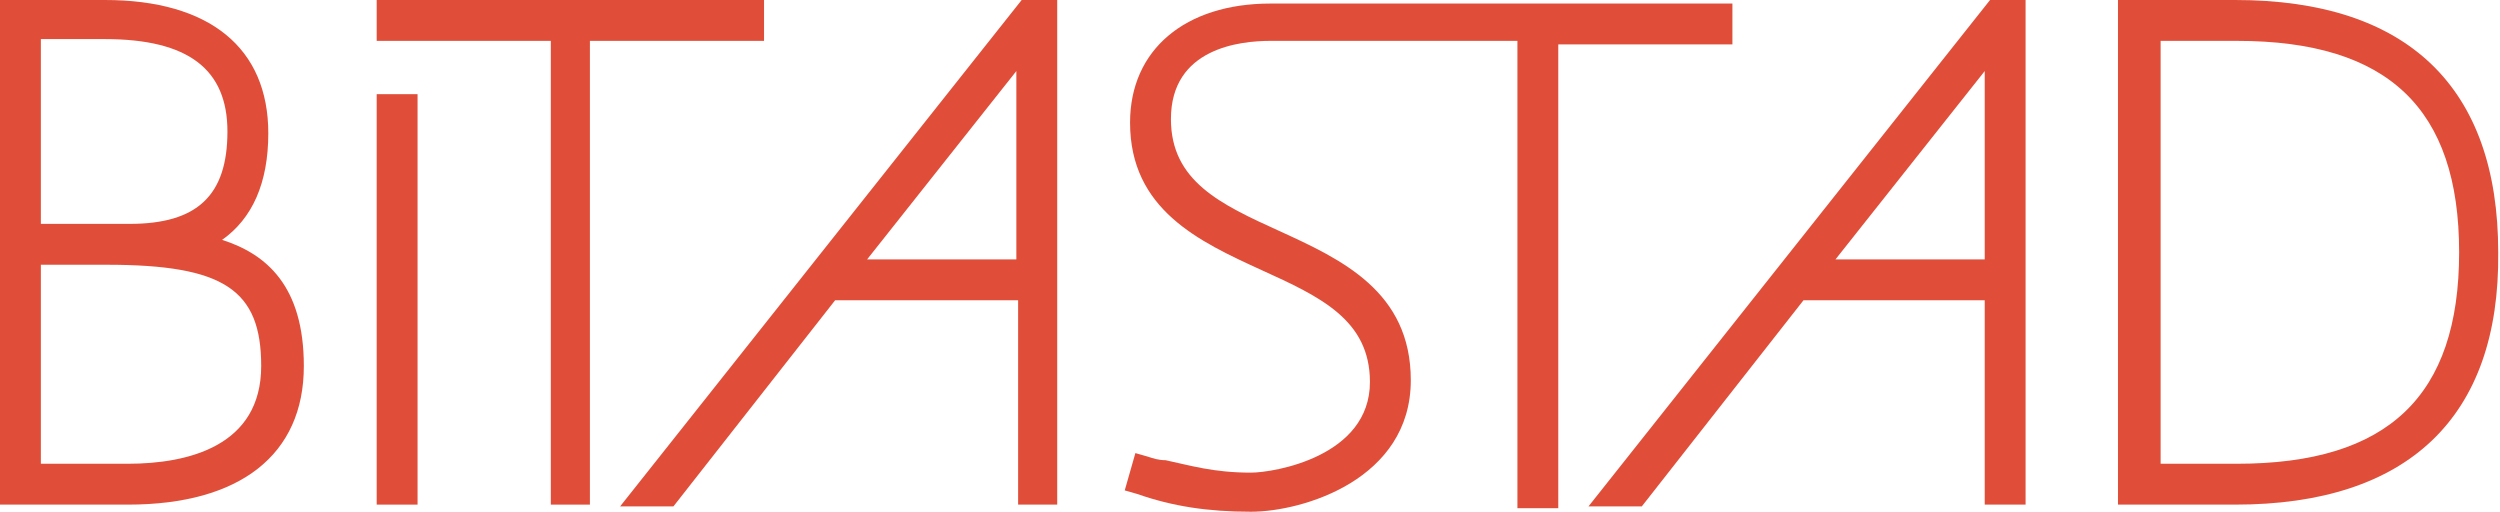
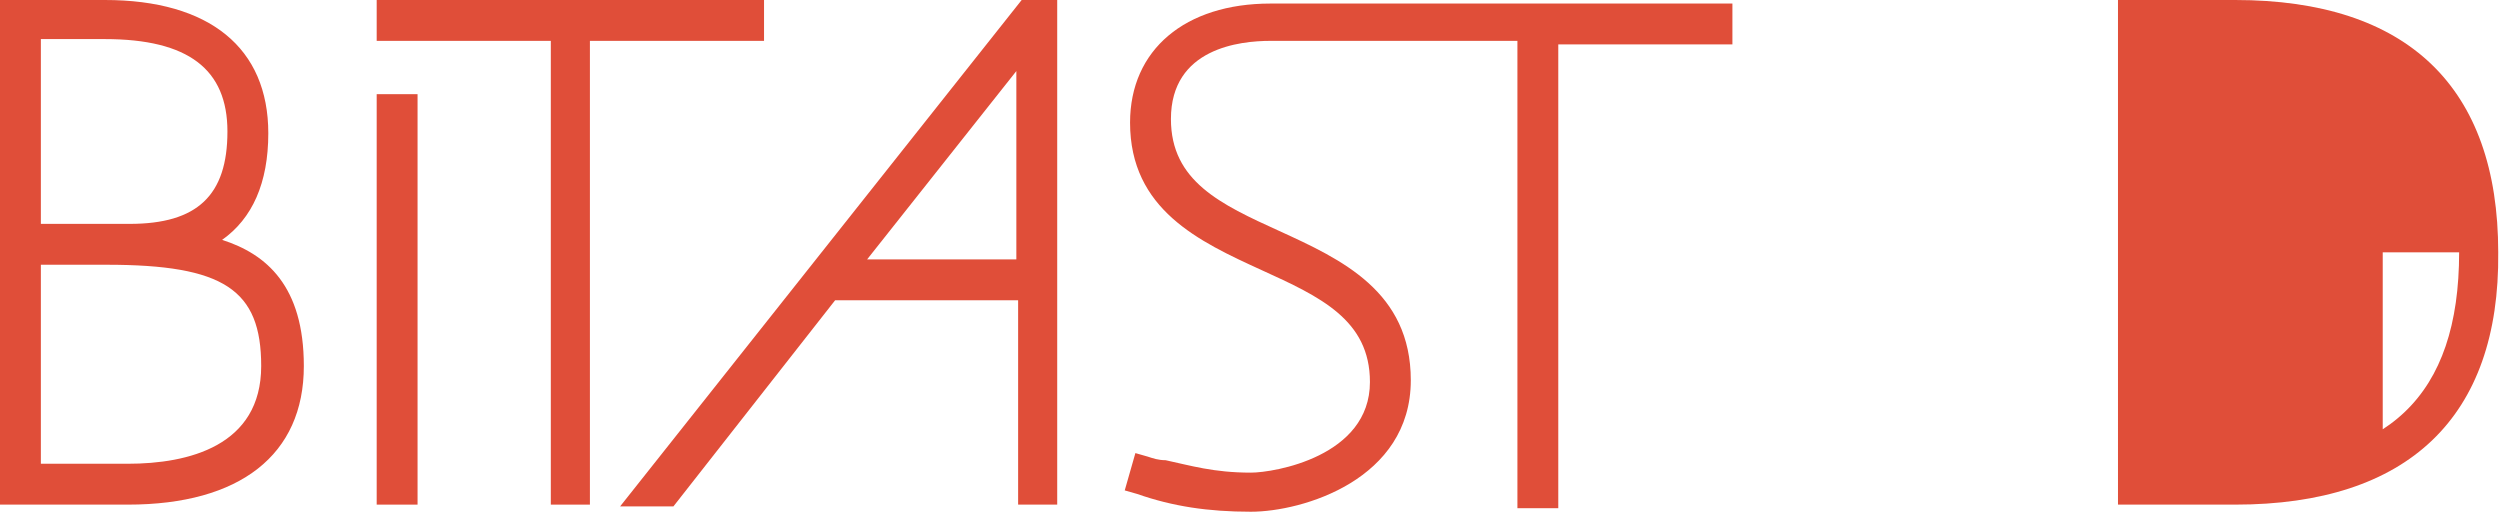
<svg xmlns="http://www.w3.org/2000/svg" version="1.1" x="0px" y="0px" width="140.7px" height="28.8px" viewBox="0 0 140.7 28.8" style="enable-background:new 0 0 140.7 28.8;" xml:space="preserve">
  <style type="text/css">
	.st0{fill:#e04e39;}
</style>
  <defs>
</defs>
  <path class="st0" d="M2.3,12.6h5c3.8,0,5.5-1.6,5.5-5.2c0-3.5-2.2-5.2-6.9-5.2H2.3V12.6z M2.3,26.1h4.9c3.4,0,7.5-1,7.5-5.5  c0-4.3-2.1-5.7-8.7-5.7H2.3V26.1z M7.2,28.4H0V0h5.9c5.9,0,9.2,2.7,9.2,7.5c0,2.8-0.9,4.8-2.6,6c2.5,0.8,4.6,2.6,4.6,7.1  C17.1,25.6,13.5,28.4,7.2,28.4" />
  <path class="st0" d="M23.5,28.4h-2.3V5.3h2.3V28.4z M33.3,28.4H31V2.3h-9.8V0H43v2.3h-9.8V28.4z" />
  <path class="st0" d="M48.8,14.6h8.4V4L48.8,14.6z M59.6,28.4h-2.3V16.9H47l-9.1,11.6h-3L57.5,0h2V28.4z" />
  <path class="st0" d="M70.4,28.8c-2.4,0-4.4-0.3-6.4-1l-0.7-0.2l0.6-2.1l0.7,0.2c0.3,0.1,0.6,0.2,1,0.2c1.4,0.3,2.7,0.7,4.8,0.7  c1.3,0,6.7-0.9,6.7-5.1c0-3.5-2.8-4.8-6.1-6.3c-3.5-1.6-7.4-3.4-7.4-8.3c0-4.1,3.1-6.7,7.9-6.7h26v2.3h-9.8v26.1h-2.3V2.3H71.5  c-1.7,0-5.6,0.4-5.6,4.4c0,3.5,2.8,4.8,6.1,6.3c3.5,1.6,7.4,3.4,7.4,8.4C79.4,27,73.3,28.8,70.4,28.8" />
-   <path class="st0" d="M103.3,14.6h8.4V4L103.3,14.6z M114,28.4h-2.3V16.9h-10.2l-9.1,11.6h-3L112,0h2V28.4z" />
-   <path class="st0" d="M121.6,26.1h4.3c8.5,0,12.5-3.8,12.5-11.9c0-8.1-4-11.9-12.5-11.9h-4.3V26.1z M125.8,28.4h-6.6V0h6.6  c9.7,0,14.8,4.9,14.8,14.2C140.7,23.5,135.5,28.4,125.8,28.4" />
+   <path class="st0" d="M121.6,26.1h4.3c8.5,0,12.5-3.8,12.5-11.9h-4.3V26.1z M125.8,28.4h-6.6V0h6.6  c9.7,0,14.8,4.9,14.8,14.2C140.7,23.5,135.5,28.4,125.8,28.4" />
</svg>